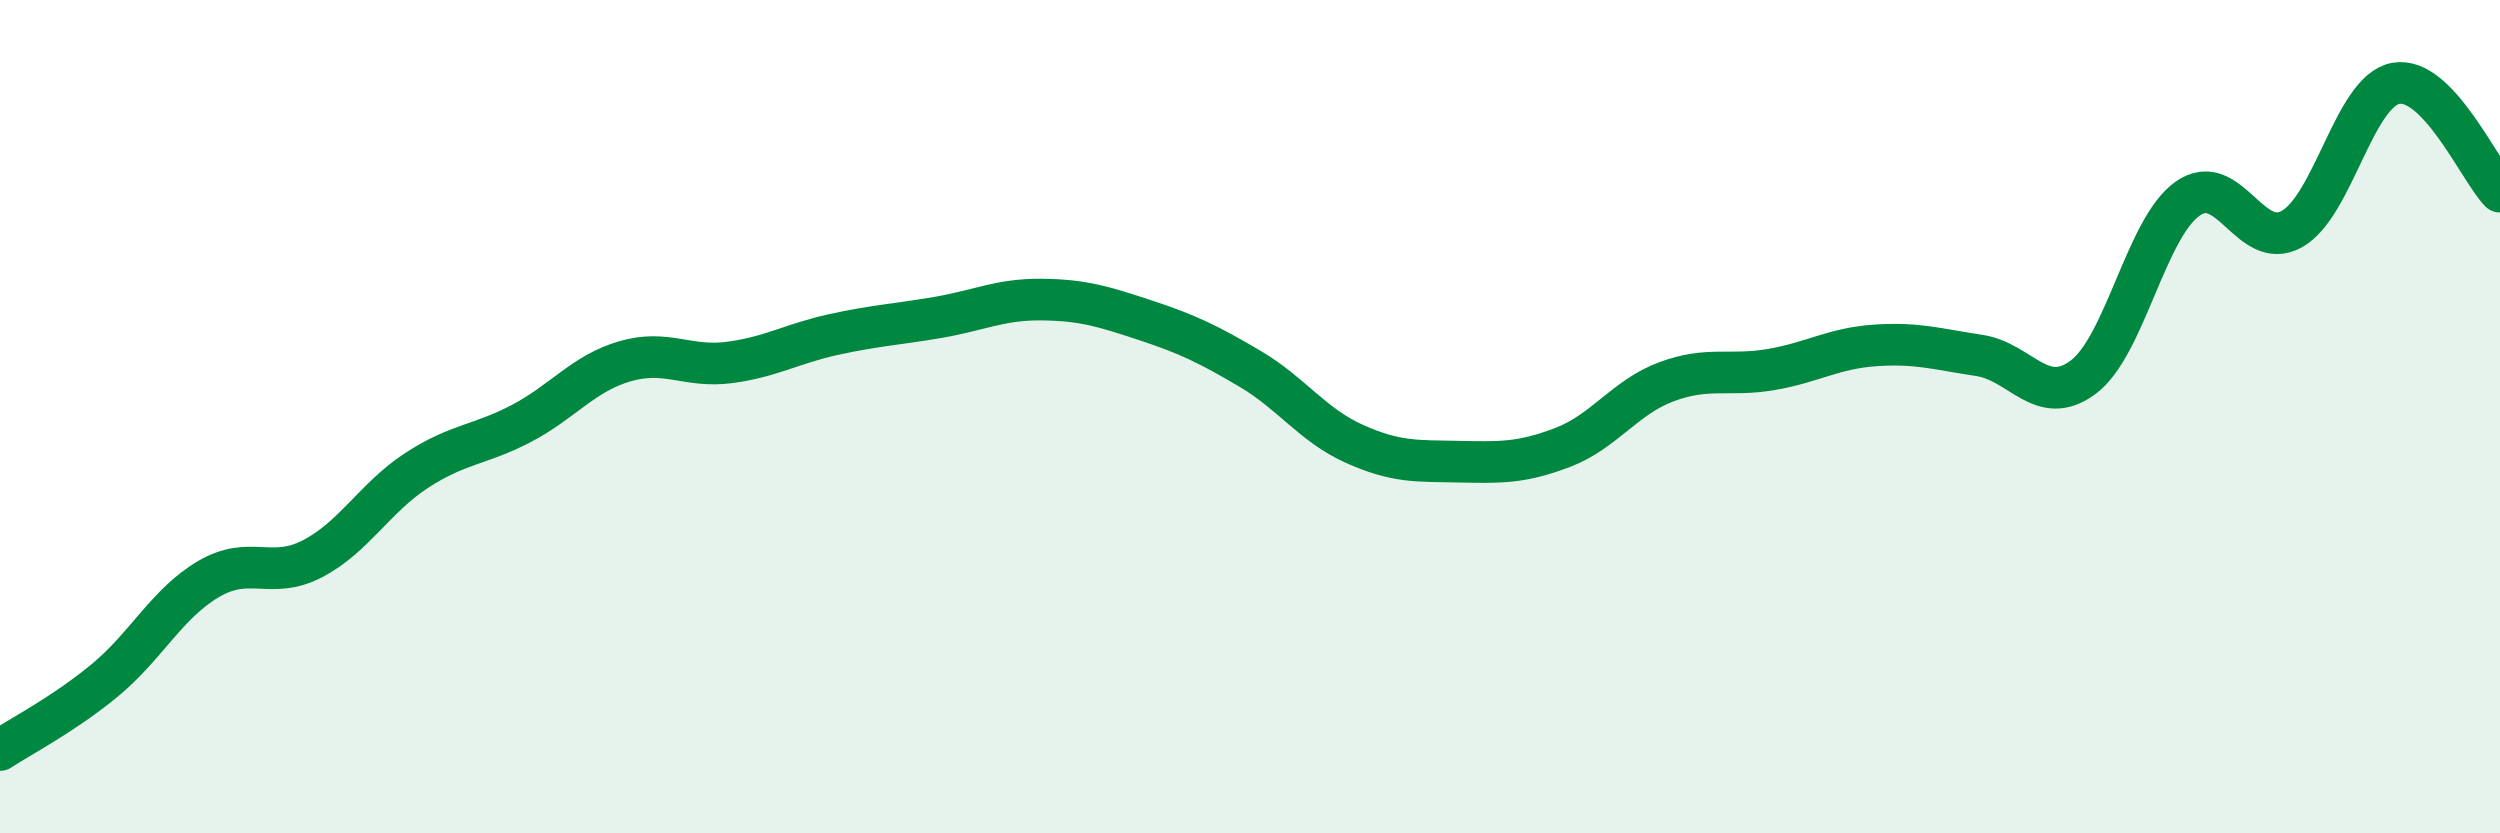
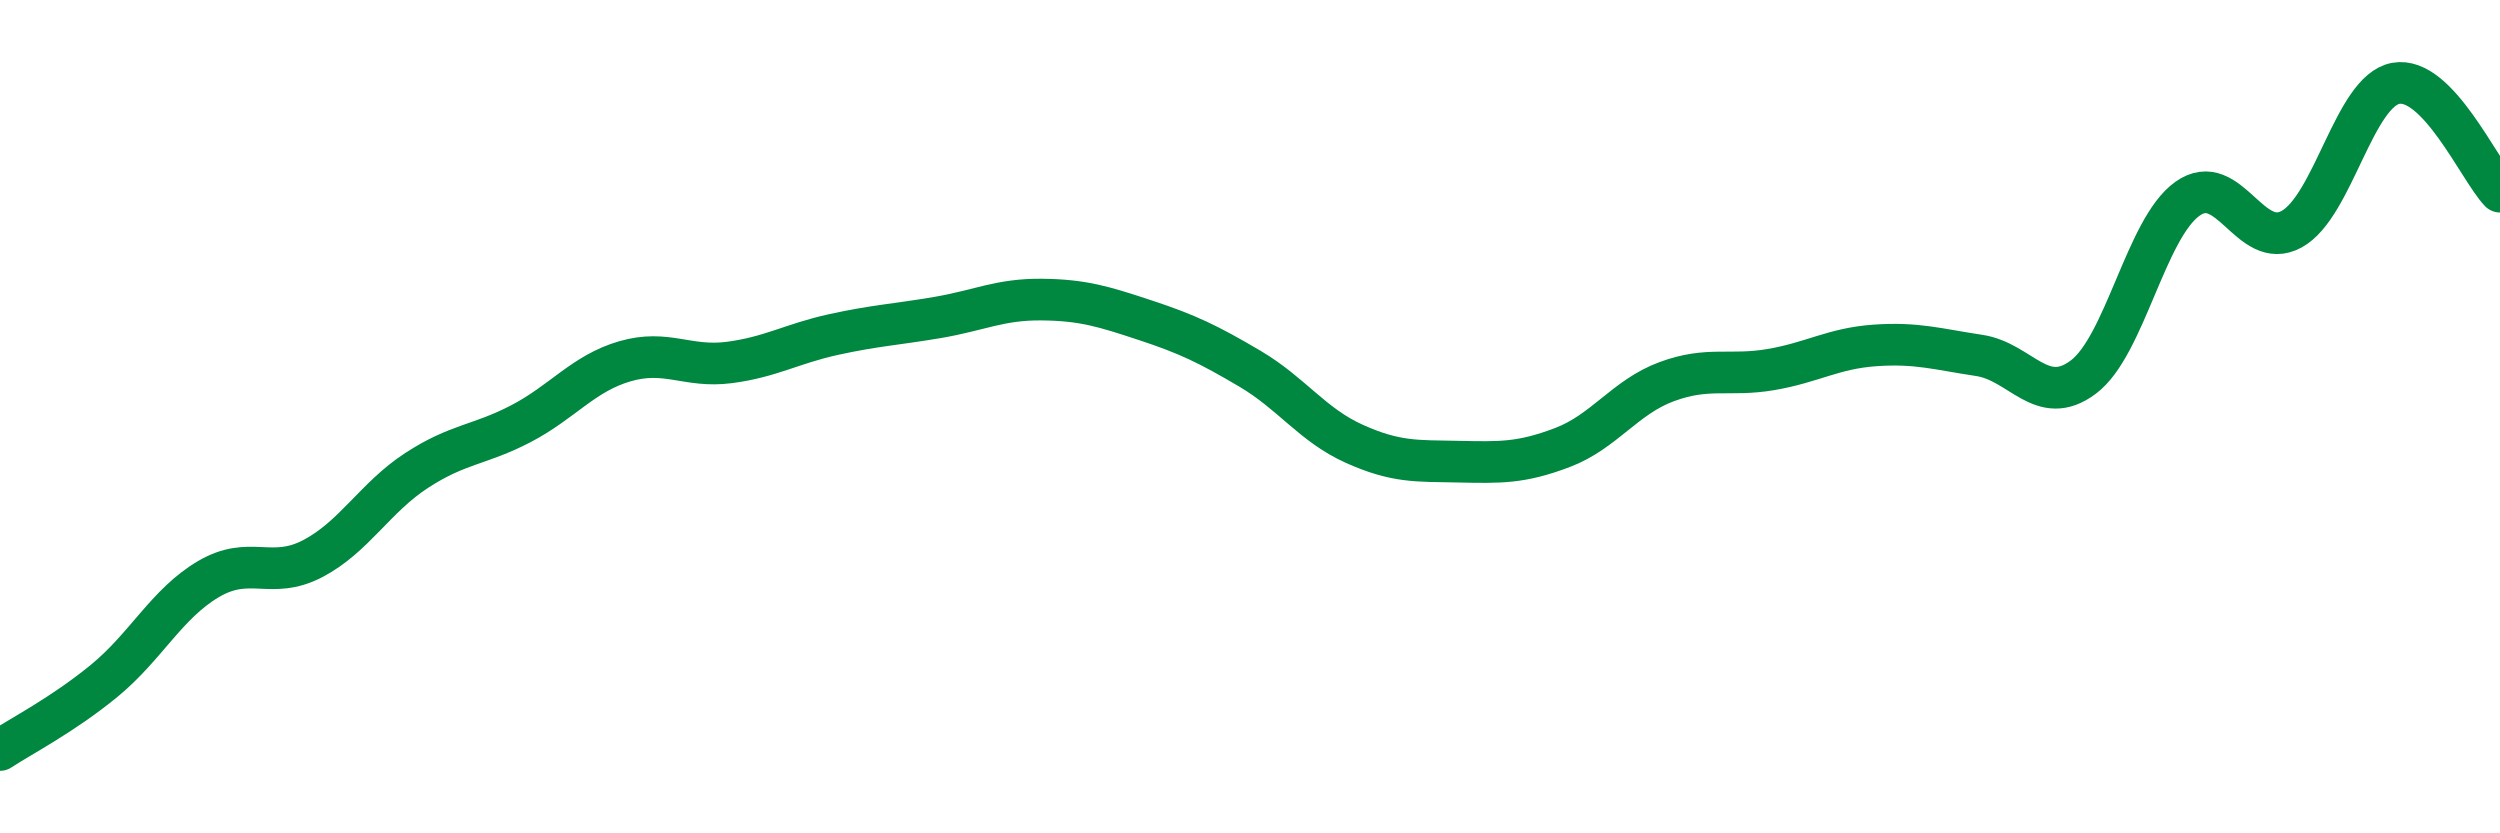
<svg xmlns="http://www.w3.org/2000/svg" width="60" height="20" viewBox="0 0 60 20">
-   <path d="M 0,18 C 0.5,17.67 1.5,17.16 2.5,16.34 C 3.5,15.52 4,14.49 5,13.9 C 6,13.31 6.5,13.93 7.5,13.41 C 8.5,12.89 9,11.94 10,11.29 C 11,10.64 11.5,10.69 12.5,10.17 C 13.5,9.65 14,8.96 15,8.67 C 16,8.38 16.5,8.83 17.5,8.7 C 18.5,8.57 19,8.25 20,8.03 C 21,7.81 21.5,7.79 22.5,7.62 C 23.5,7.45 24,7.18 25,7.19 C 26,7.2 26.5,7.36 27.5,7.69 C 28.5,8.02 29,8.26 30,8.85 C 31,9.44 31.5,10.2 32.5,10.65 C 33.5,11.1 34,11.06 35,11.08 C 36,11.1 36.5,11.12 37.5,10.74 C 38.5,10.36 39,9.53 40,9.16 C 41,8.79 41.5,9.04 42.5,8.87 C 43.5,8.7 44,8.36 45,8.29 C 46,8.22 46.5,8.38 47.5,8.53 C 48.5,8.68 49,9.8 50,9.05 C 51,8.3 51.5,5.48 52.5,4.77 C 53.5,4.06 54,6.05 55,5.5 C 56,4.95 56.5,2.18 57.5,2 C 58.5,1.82 59.5,4.08 60,4.6L60 20L0 20Z" fill="#008740" opacity="0.1" stroke-linecap="round" stroke-linejoin="round" />
  <path d="M 0,18 C 0.5,17.67 1.5,17.16 2.5,16.34 C 3.5,15.52 4,14.49 5,13.9 C 6,13.31 6.5,13.93 7.5,13.41 C 8.5,12.89 9,11.94 10,11.29 C 11,10.64 11.5,10.69 12.5,10.17 C 13.5,9.65 14,8.96 15,8.67 C 16,8.38 16.5,8.83 17.5,8.7 C 18.5,8.57 19,8.25 20,8.03 C 21,7.81 21.5,7.79 22.5,7.62 C 23.5,7.45 24,7.18 25,7.19 C 26,7.2 26.5,7.36 27.5,7.69 C 28.5,8.02 29,8.26 30,8.85 C 31,9.44 31.5,10.2 32.5,10.65 C 33.5,11.1 34,11.06 35,11.08 C 36,11.1 36.5,11.12 37.5,10.74 C 38.5,10.36 39,9.53 40,9.16 C 41,8.79 41.5,9.04 42.5,8.87 C 43.5,8.7 44,8.36 45,8.29 C 46,8.22 46.5,8.38 47.5,8.53 C 48.5,8.68 49,9.8 50,9.05 C 51,8.3 51.5,5.48 52.5,4.77 C 53.5,4.06 54,6.05 55,5.5 C 56,4.95 56.5,2.18 57.5,2 C 58.5,1.82 59.5,4.08 60,4.6" stroke="#008740" stroke-width="1" fill="none" stroke-linecap="round" stroke-linejoin="round" />
</svg>